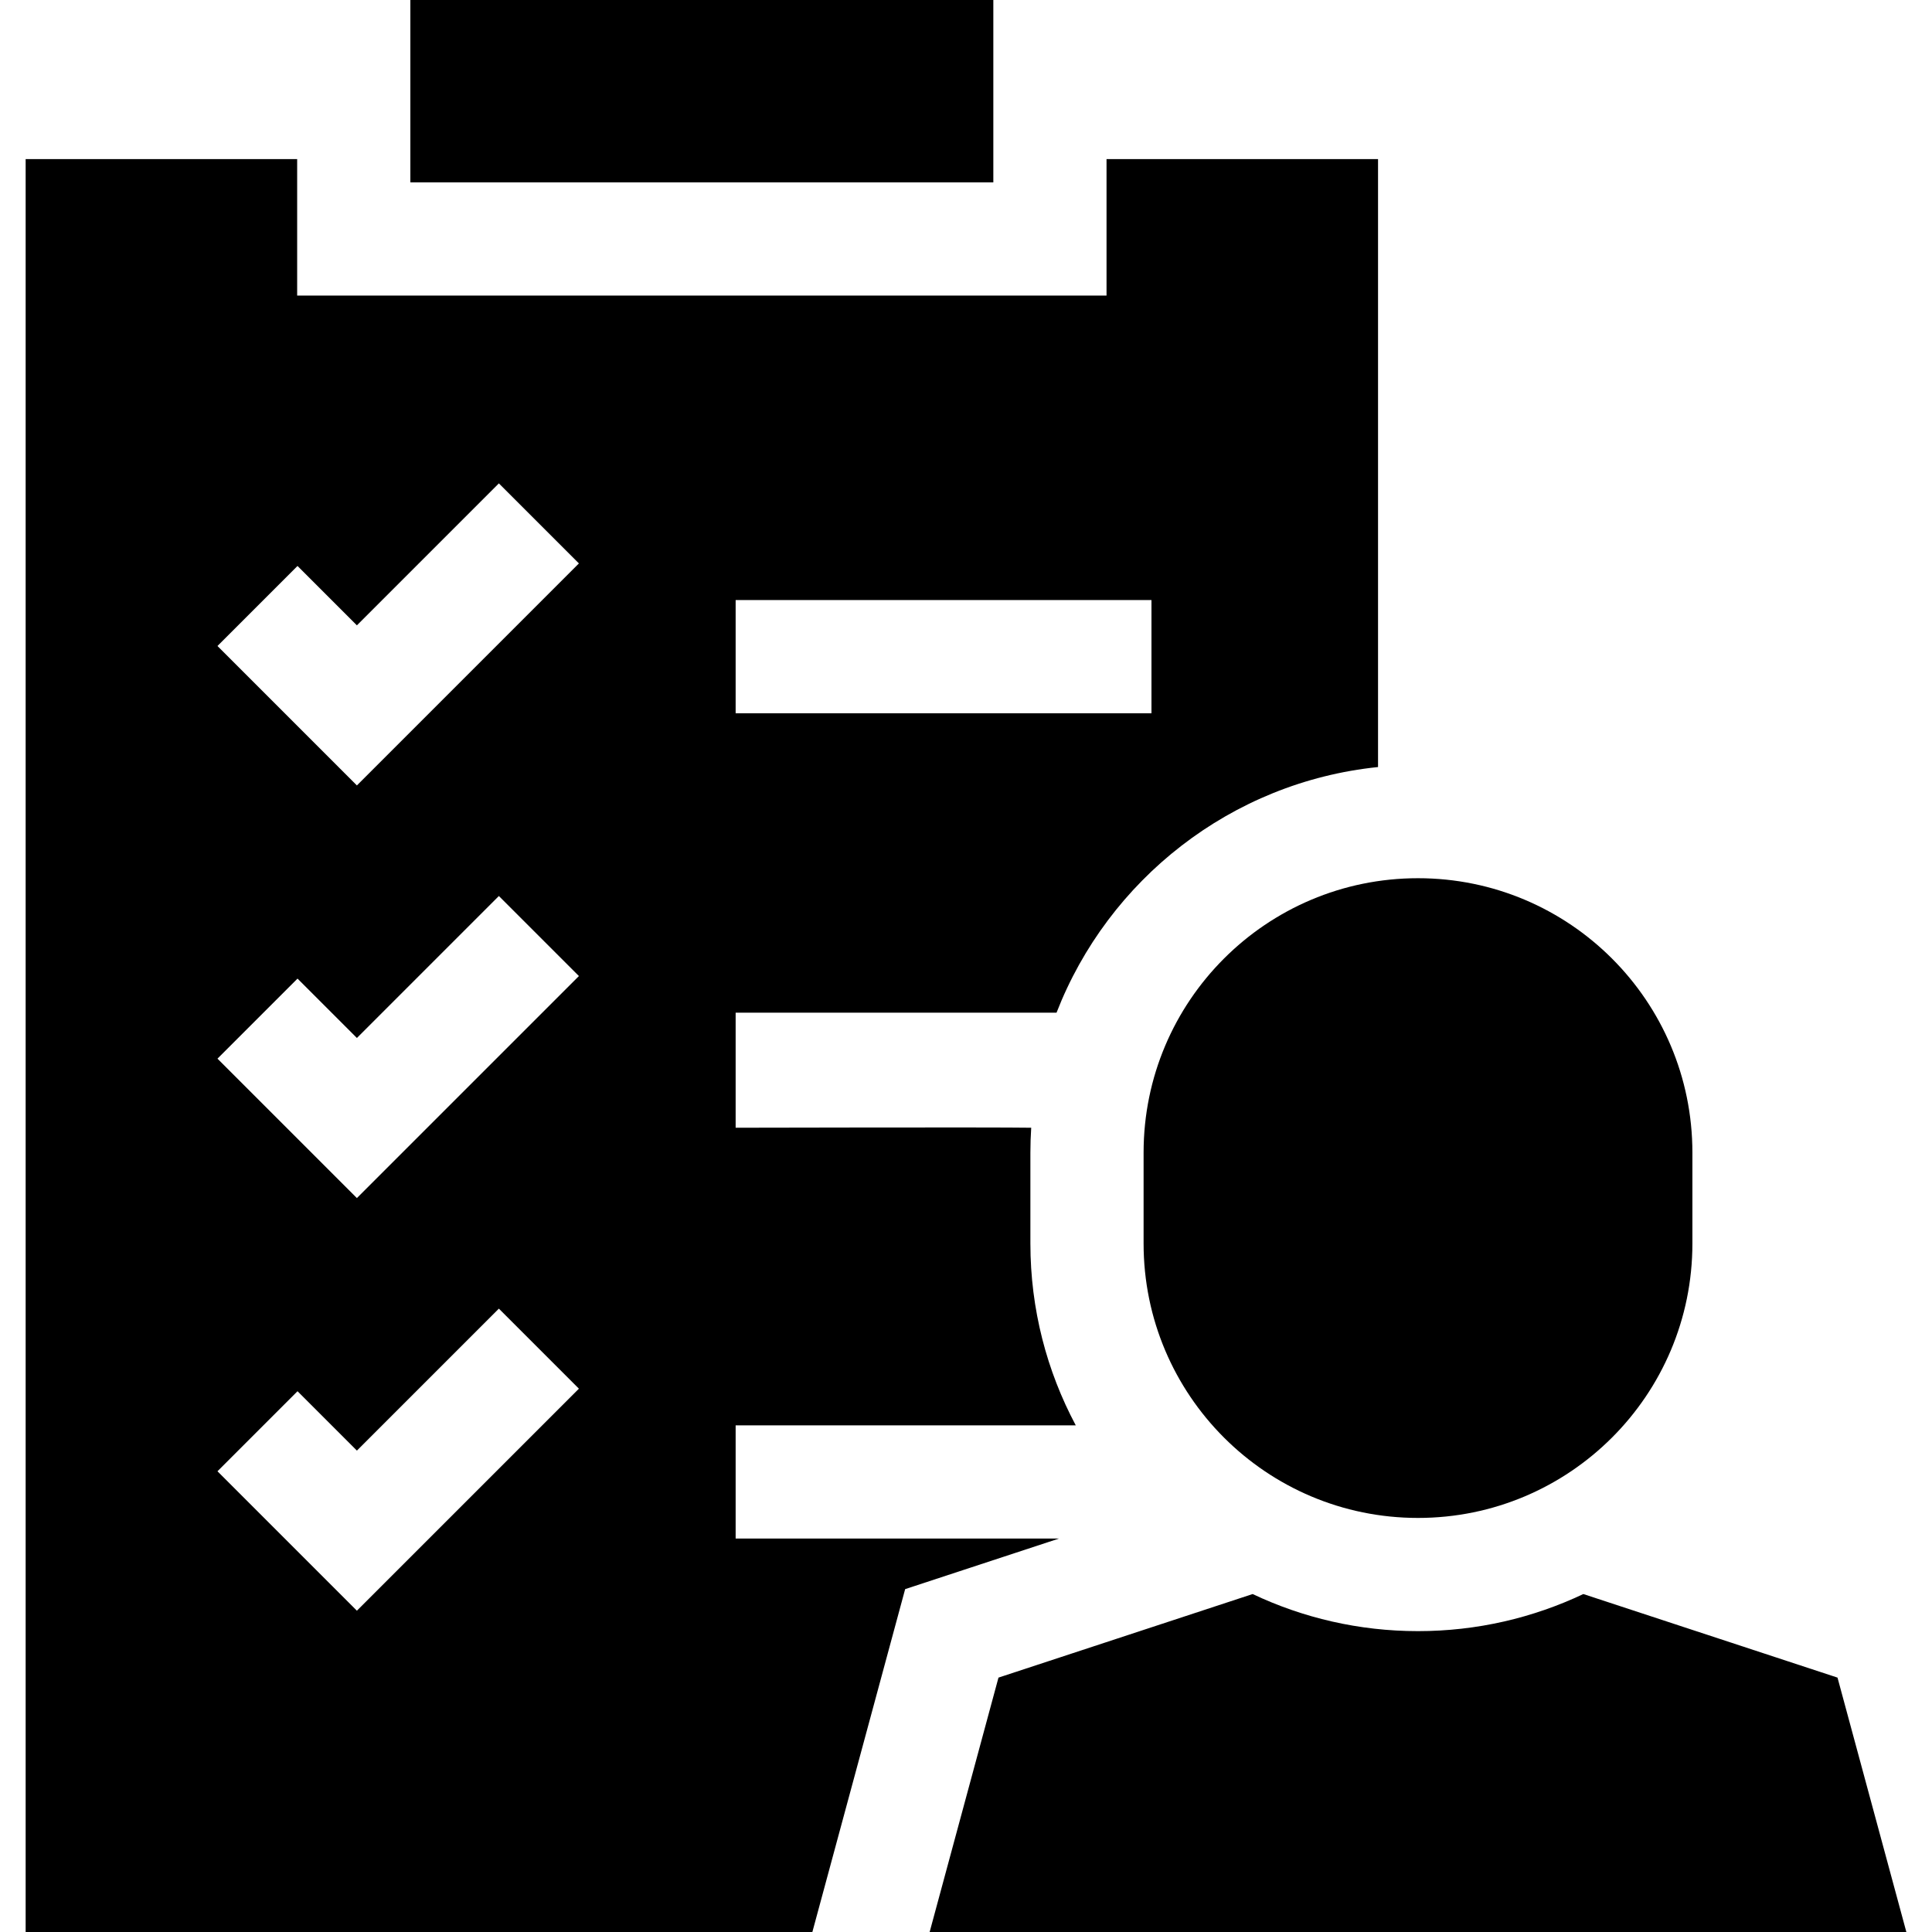
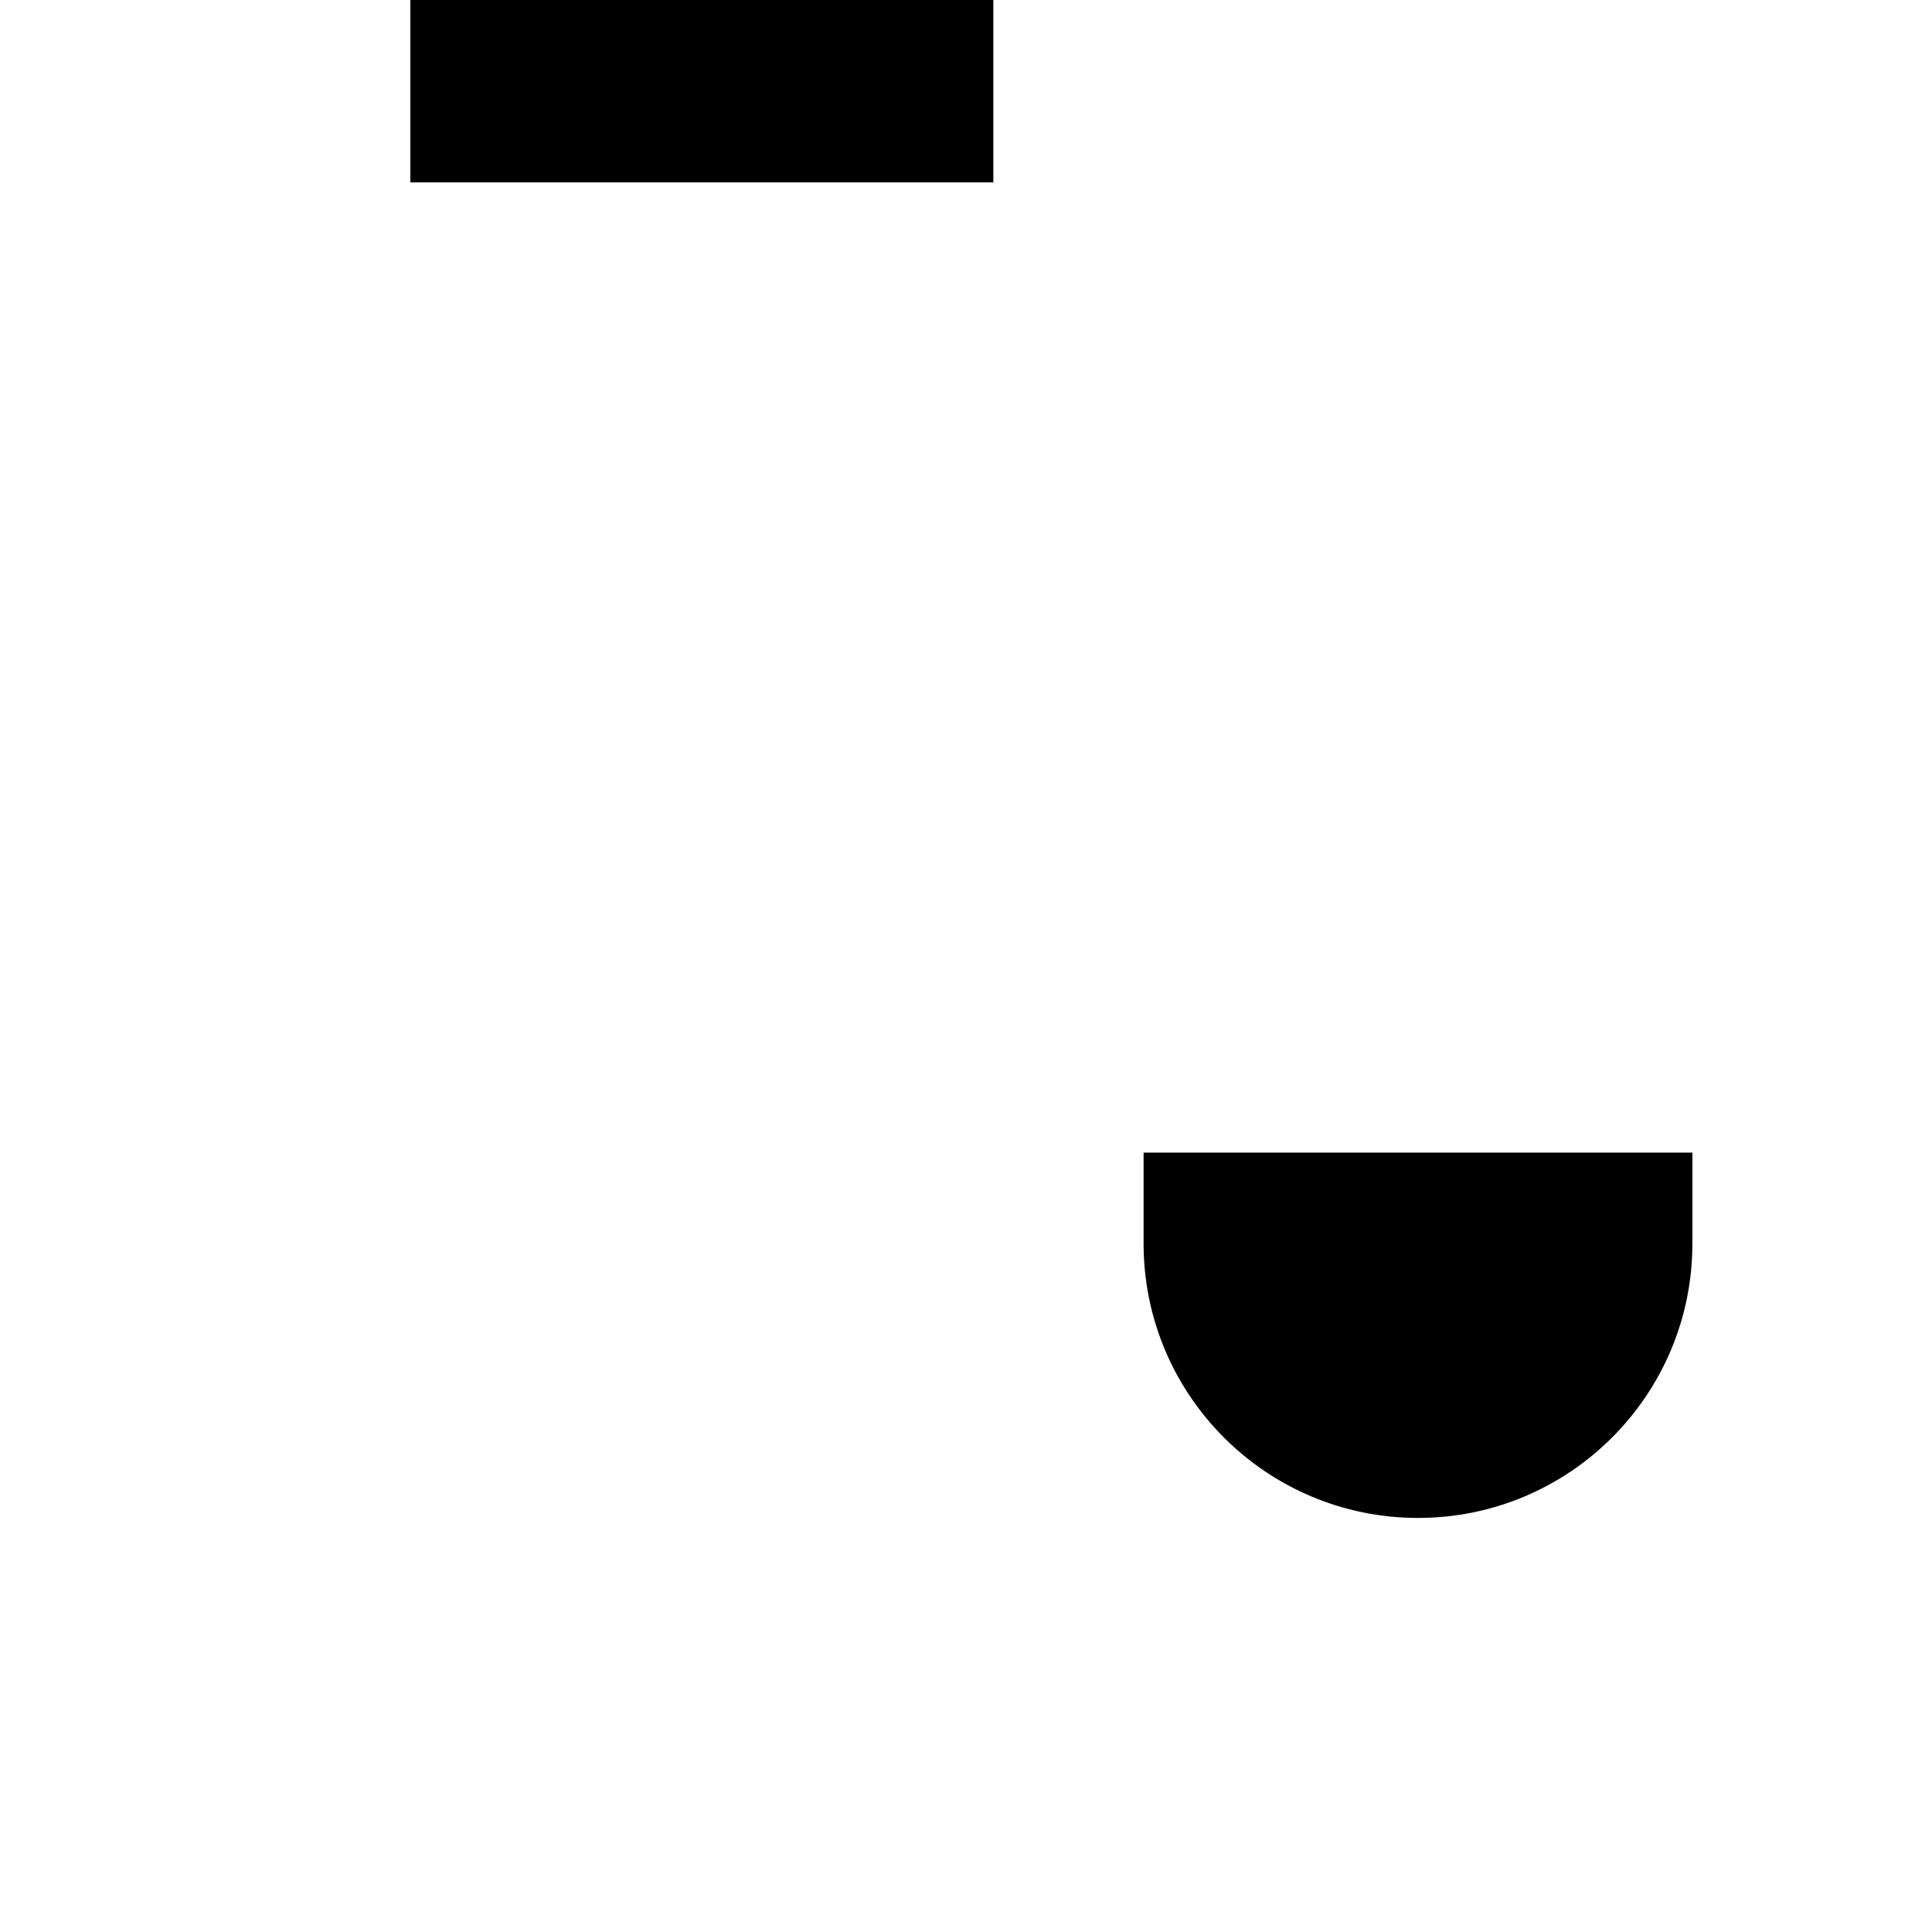
<svg xmlns="http://www.w3.org/2000/svg" id="Capa_1" height="512" viewBox="0 0 512 512" width="512">
  <g>
    <path d="m108.75 0h154.493v48.334h-154.493z" />
-     <path d="m303.064 305.454v24.094c0 40.162 32.558 72.719 72.719 72.719 40.162 0 72.719-32.558 72.719-72.719v-24.094c0-40.162-32.557-72.719-72.719-72.719-40.161 0-72.719 32.557-72.719 72.719z" />
-     <path d="m486.959 444.584-67.358-22.146c-13.298 6.298-28.153 9.829-43.818 9.829s-30.52-3.53-43.818-9.829l-67.358 22.146-18.243 67.416h258.84z" />
-     <path d="m280.652 407.729h-85.7v-30h90.137c-7.671-14.377-12.025-30.779-12.025-48.182v-24.094c0-2.214.079-4.41.217-6.59-9.58-.162-78.329 0-78.329 0v-30.486h85.038c13.679-35.223 46.248-61.094 85.205-65.101v-161.109h-71.953v36.167h-214.492v-36.167h-71.954v469.833h208.489l24.589-90.864 15.364-5.051zm-85.699-248.702h110.198v30h-110.198zm-100.371 267.826-36.949-36.95 21.213-21.213 15.736 15.736 37.623-37.622 21.213 21.213zm0-109.352-36.949-36.949 21.213-21.213 15.736 15.736 37.623-37.623 21.213 21.213zm0-109.35-36.95-36.951 21.213-21.213 15.736 15.736 37.623-37.622 21.213 21.213z" />
+     <path d="m303.064 305.454v24.094c0 40.162 32.558 72.719 72.719 72.719 40.162 0 72.719-32.558 72.719-72.719v-24.094z" />
  </g>
</svg>